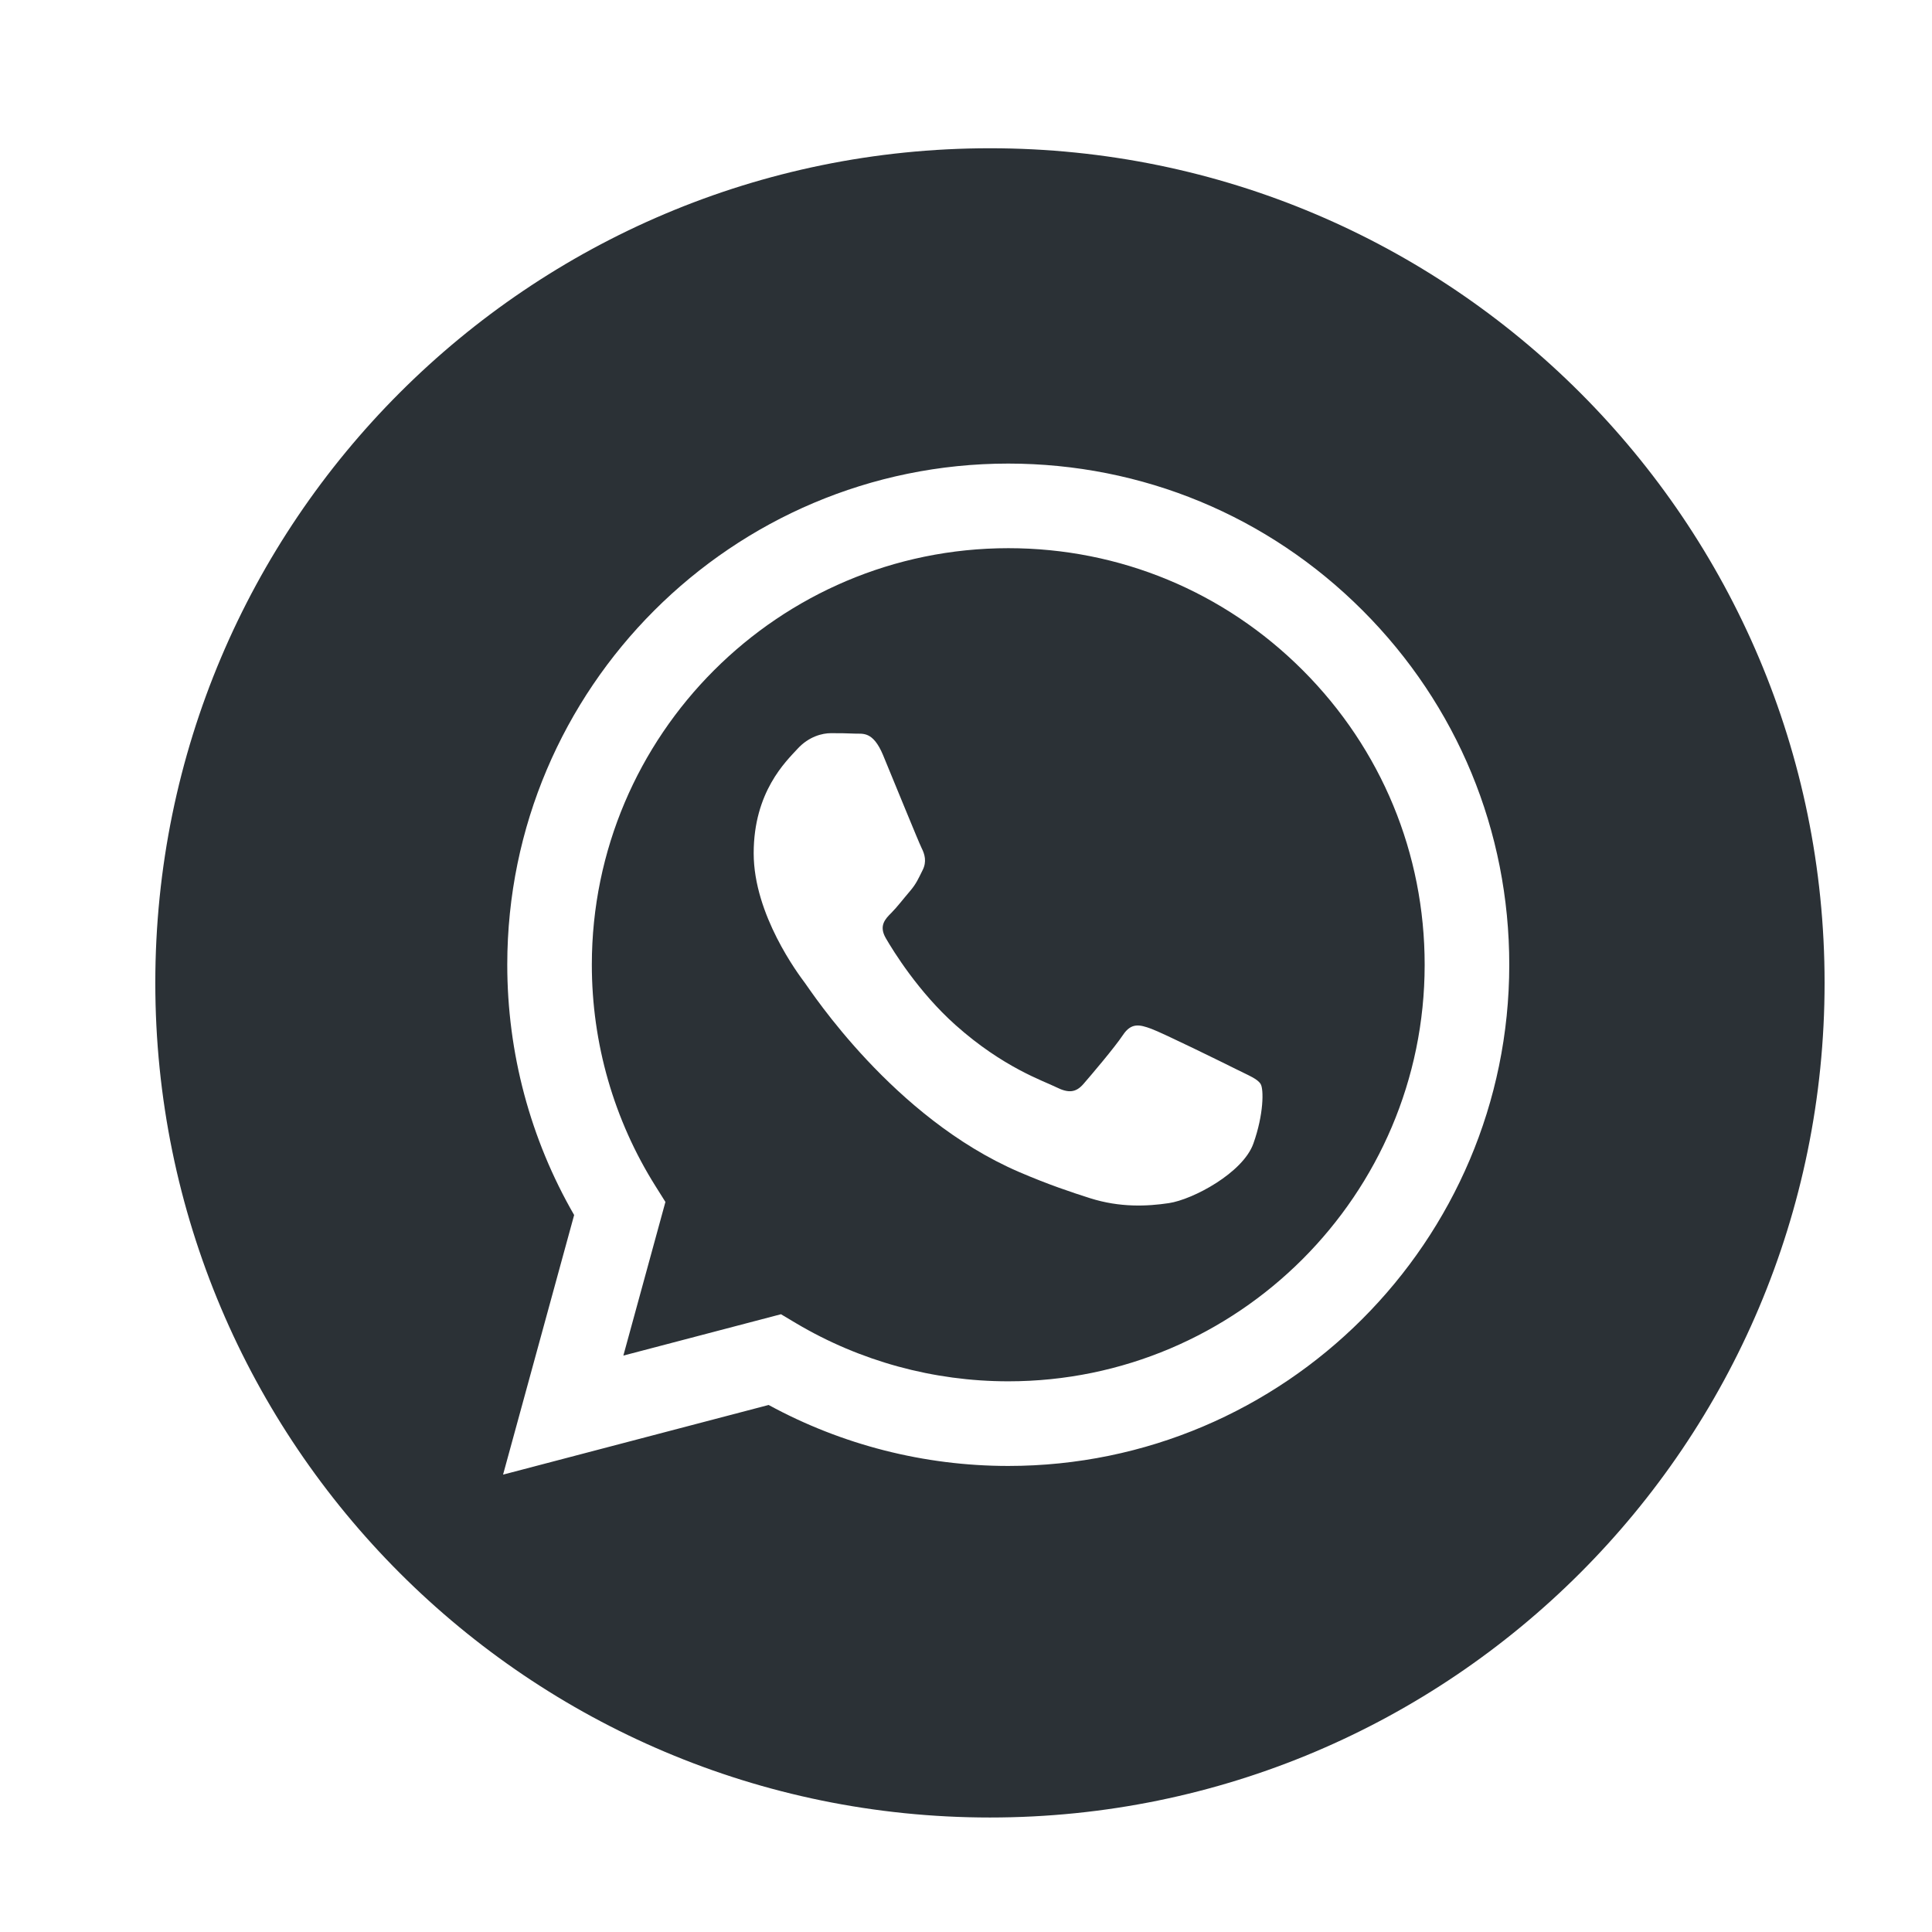
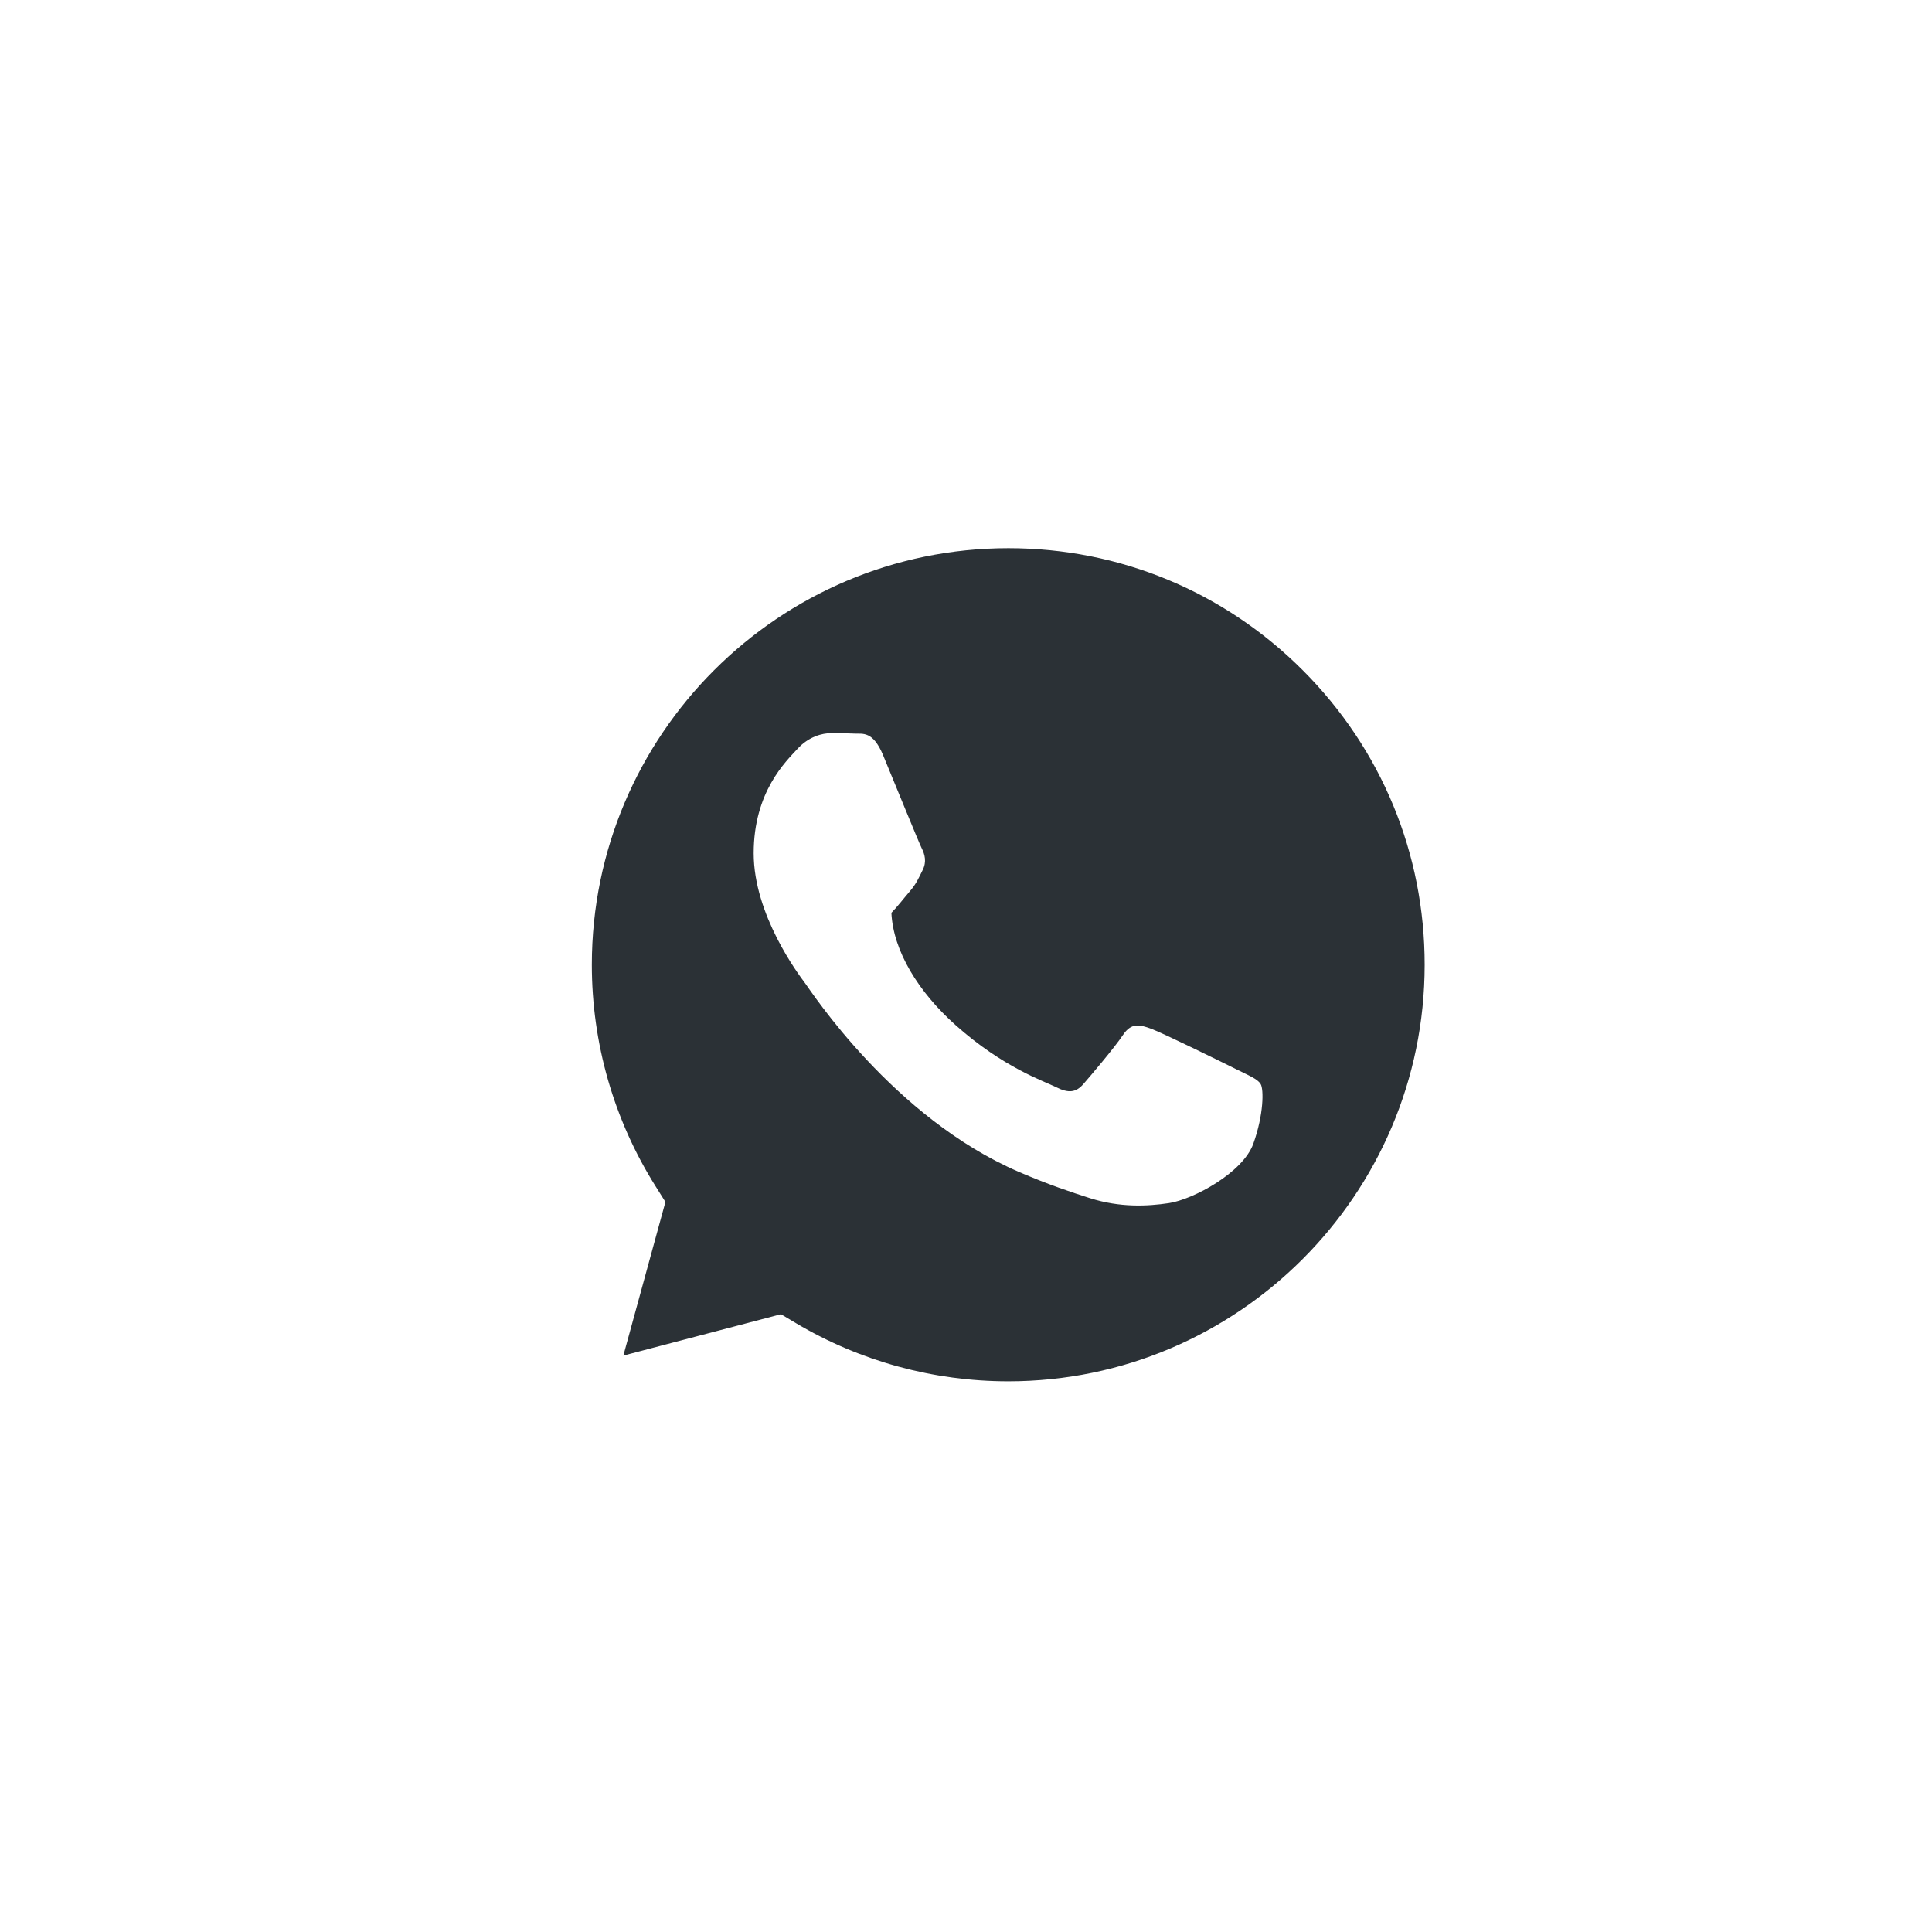
<svg xmlns="http://www.w3.org/2000/svg" width="57px" height="57px" viewBox="0 0 57 57" version="1.1" xml:space="preserve" style="fill-rule:evenodd;clip-rule:evenodd;stroke-linejoin:round;stroke-miterlimit:2;">
  <g>
-     <path d="M29.752,16.173C22.975,16.173 17.464,21.684 17.461,28.458C17.46,30.779 18.11,33.04 19.34,34.996L19.632,35.461L18.391,39.994L23.041,38.774L23.489,39.041C25.375,40.16 27.538,40.752 29.742,40.753L29.747,40.753C36.518,40.753 42.03,35.242 42.032,28.468C42.034,25.185 40.757,22.098 38.437,19.776C36.118,17.454 33.033,16.174 29.752,16.173ZM36.978,33.74C36.67,34.603 35.195,35.39 34.485,35.496C33.849,35.591 33.044,35.631 32.159,35.35C31.623,35.179 30.935,34.952 30.054,34.572C26.349,32.972 23.929,29.242 23.744,28.995C23.56,28.749 22.236,26.992 22.236,25.174C22.236,23.357 23.19,22.463 23.529,22.093C23.867,21.724 24.268,21.631 24.514,21.631C24.76,21.631 25.006,21.633 25.222,21.644C25.448,21.656 25.753,21.558 26.053,22.278C26.36,23.018 27.099,24.836 27.191,25.021C27.284,25.205 27.345,25.421 27.222,25.668C27.099,25.914 27.037,26.068 26.853,26.284C26.668,26.499 26.465,26.765 26.299,26.931C26.114,27.115 25.921,27.315 26.137,27.684C26.352,28.054 27.094,29.264 28.192,30.243C29.602,31.501 30.792,31.891 31.162,32.076C31.531,32.261 31.746,32.23 31.962,31.984C32.177,31.737 32.885,30.905 33.131,30.535C33.377,30.166 33.624,30.227 33.962,30.351C34.301,30.474 36.117,31.367 36.486,31.552C36.855,31.737 37.101,31.83 37.194,31.984C37.286,32.138 37.286,32.877 36.978,33.74Z" style="fill:rgb(43,49,54);fill-rule:nonzero;" />
-     <path d="M29.207,4.374C15.607,4.374 4.582,15.397 4.582,28.997C4.582,42.596 15.607,53.622 29.207,53.622C42.805,53.622 53.831,42.596 53.831,28.997C53.831,15.397 42.805,4.374 29.207,4.374ZM29.747,43.25C29.747,43.25 29.747,43.25 29.747,43.25L29.741,43.25C27.267,43.249 24.836,42.628 22.677,41.451L14.842,43.506L16.939,35.847C15.645,33.605 14.965,31.062 14.966,28.457C14.969,20.307 21.6,13.677 29.747,13.677C33.701,13.679 37.412,15.218 40.203,18.012C42.994,20.806 44.53,24.519 44.528,28.469C44.525,36.619 37.893,43.25 29.747,43.25Z" style="fill:rgb(43,49,54);fill-rule:nonzero;" />
+     <path d="M29.752,16.173C22.975,16.173 17.464,21.684 17.461,28.458C17.46,30.779 18.11,33.04 19.34,34.996L19.632,35.461L18.391,39.994L23.041,38.774L23.489,39.041C25.375,40.16 27.538,40.752 29.742,40.753L29.747,40.753C36.518,40.753 42.03,35.242 42.032,28.468C42.034,25.185 40.757,22.098 38.437,19.776C36.118,17.454 33.033,16.174 29.752,16.173ZM36.978,33.74C36.67,34.603 35.195,35.39 34.485,35.496C33.849,35.591 33.044,35.631 32.159,35.35C31.623,35.179 30.935,34.952 30.054,34.572C26.349,32.972 23.929,29.242 23.744,28.995C23.56,28.749 22.236,26.992 22.236,25.174C22.236,23.357 23.19,22.463 23.529,22.093C23.867,21.724 24.268,21.631 24.514,21.631C24.76,21.631 25.006,21.633 25.222,21.644C25.448,21.656 25.753,21.558 26.053,22.278C26.36,23.018 27.099,24.836 27.191,25.021C27.284,25.205 27.345,25.421 27.222,25.668C27.099,25.914 27.037,26.068 26.853,26.284C26.668,26.499 26.465,26.765 26.299,26.931C26.352,28.054 27.094,29.264 28.192,30.243C29.602,31.501 30.792,31.891 31.162,32.076C31.531,32.261 31.746,32.23 31.962,31.984C32.177,31.737 32.885,30.905 33.131,30.535C33.377,30.166 33.624,30.227 33.962,30.351C34.301,30.474 36.117,31.367 36.486,31.552C36.855,31.737 37.101,31.83 37.194,31.984C37.286,32.138 37.286,32.877 36.978,33.74Z" style="fill:rgb(43,49,54);fill-rule:nonzero;" />
  </g>
</svg>